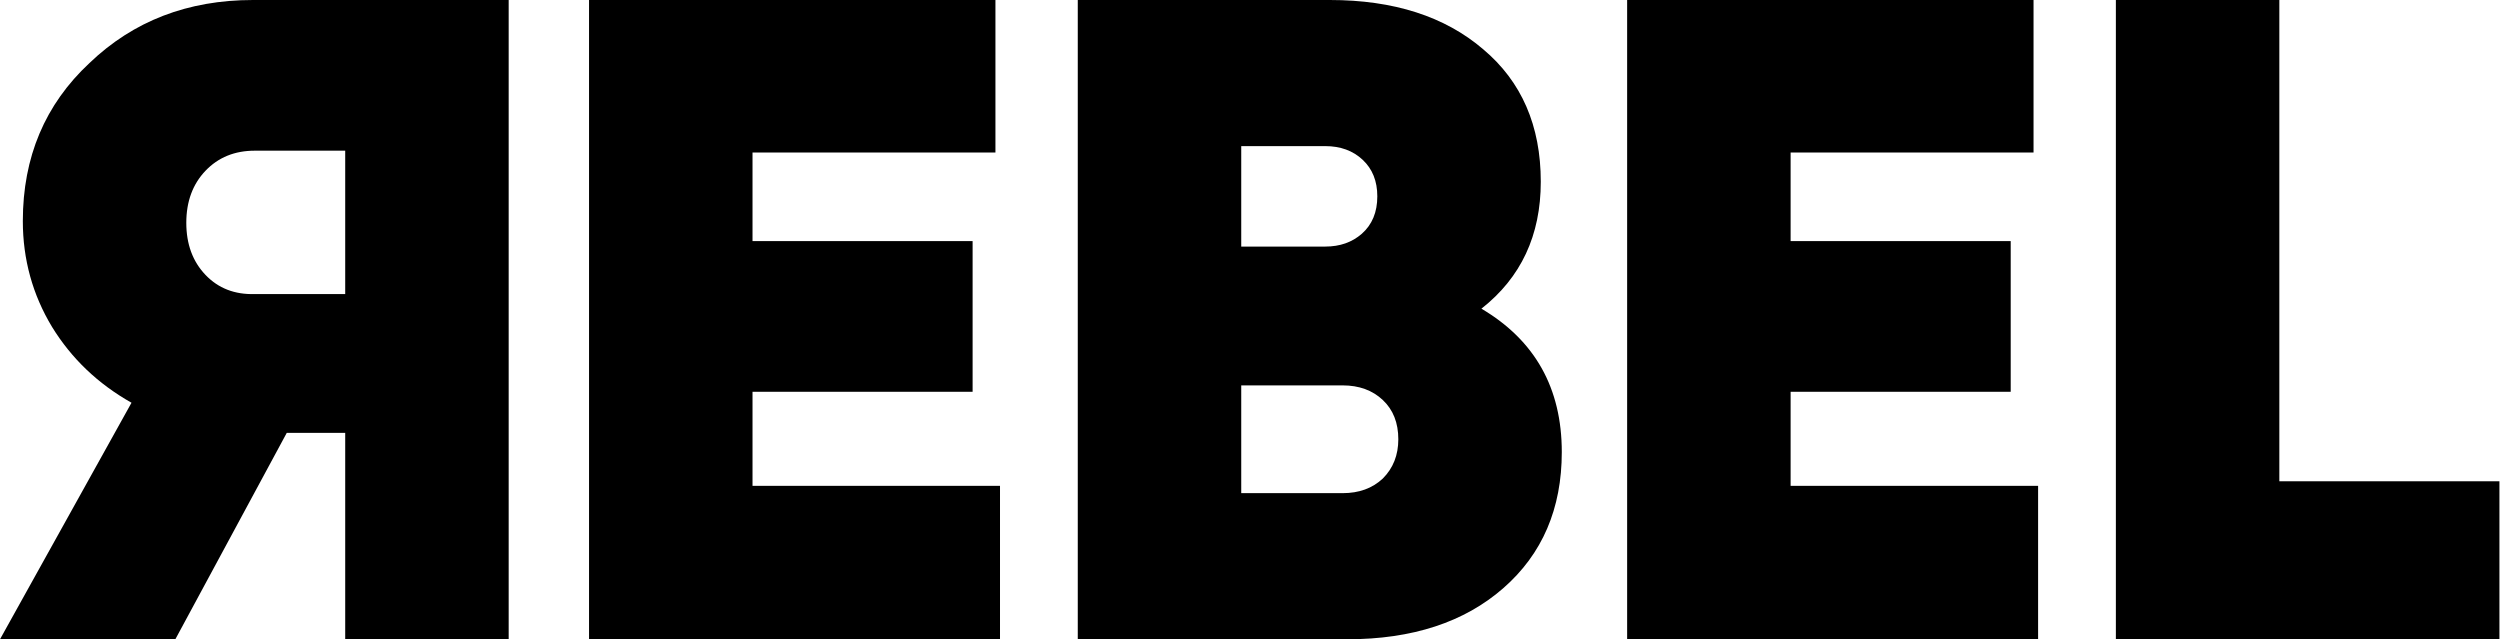
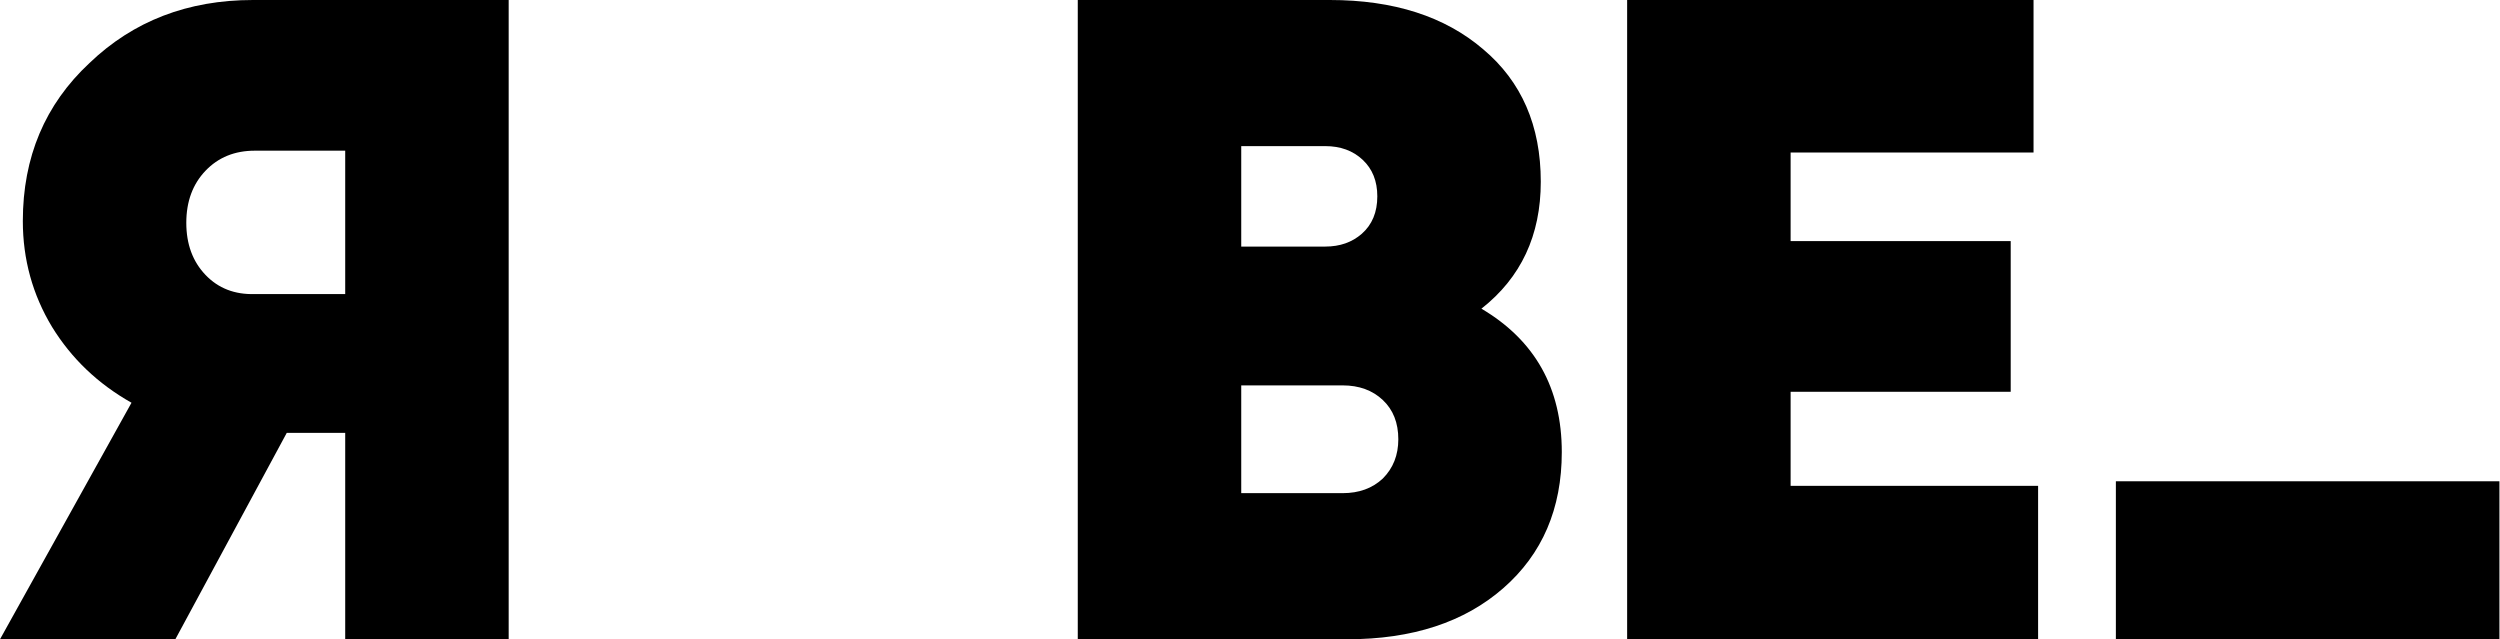
<svg xmlns="http://www.w3.org/2000/svg" width="1095" height="280" viewBox="0 0 1095 280" fill="none">
-   <path d="M329.601 212.8H438.001V280H258.001V0H436.001V66.8H329.601V105.6H426.001V171.6H329.601V212.8Z" fill="black" />
  <path d="M648.863 135.2C672.33 149.067 684.063 170 684.063 198C684.063 222.8 675.53 242.667 658.464 257.6C641.397 272.533 618.597 280 590.063 280H472.063V0H582.464C610.463 0 632.863 7.2 649.663 21.6C666.463 35.733 674.863 55.067 674.863 79.6C674.863 103.067 666.197 121.6 648.863 135.2ZM580.463 64H543.663V108H580.463C586.863 108 592.197 106.133 596.464 102.4C600.997 98.4 603.263 92.933 603.263 86C603.263 79.333 601.13 74 596.863 70C592.597 66 587.13 64 580.463 64ZM588.063 216C595.263 216 601.13 213.867 605.663 209.6C610.197 205.067 612.463 199.333 612.463 192.4C612.463 185.2 610.197 179.467 605.663 175.2C601.13 170.933 595.263 168.8 588.063 168.8H543.663V216H588.063Z" fill="black" />
  <path d="M784.288 212.8H892.688V280H712.688V0H890.688V66.8H784.288V105.6H880.688V171.6H784.288V212.8Z" fill="black" />
-   <path d="M998.351 210.8H1094.75V280H926.751V0H998.351V210.8Z" fill="black" />
+   <path d="M998.351 210.8H1094.75V280H926.751V0V210.8Z" fill="black" />
  <path d="M76.8 280L125.6 189.6H151.2V280H222.8V0H110.8C82.266 0 58.4 9.2 39.2 27.6C19.733 45.733 10 68.8 10 96.8C10 113.6 14.267 129.067 22.8 143.2C31.333 157.067 42.933 168.133 57.6 176.4L-0 280H76.8ZM151.2 66V128.8H111.6C102.8 129.067 95.6 126.267 90 120.4C84.4 114.533 81.6 106.933 81.6 97.6C81.6 88.267 84.4 80.667 90 74.8C95.6 68.933 102.8 66 111.6 66H151.2Z" fill="black" />
</svg>